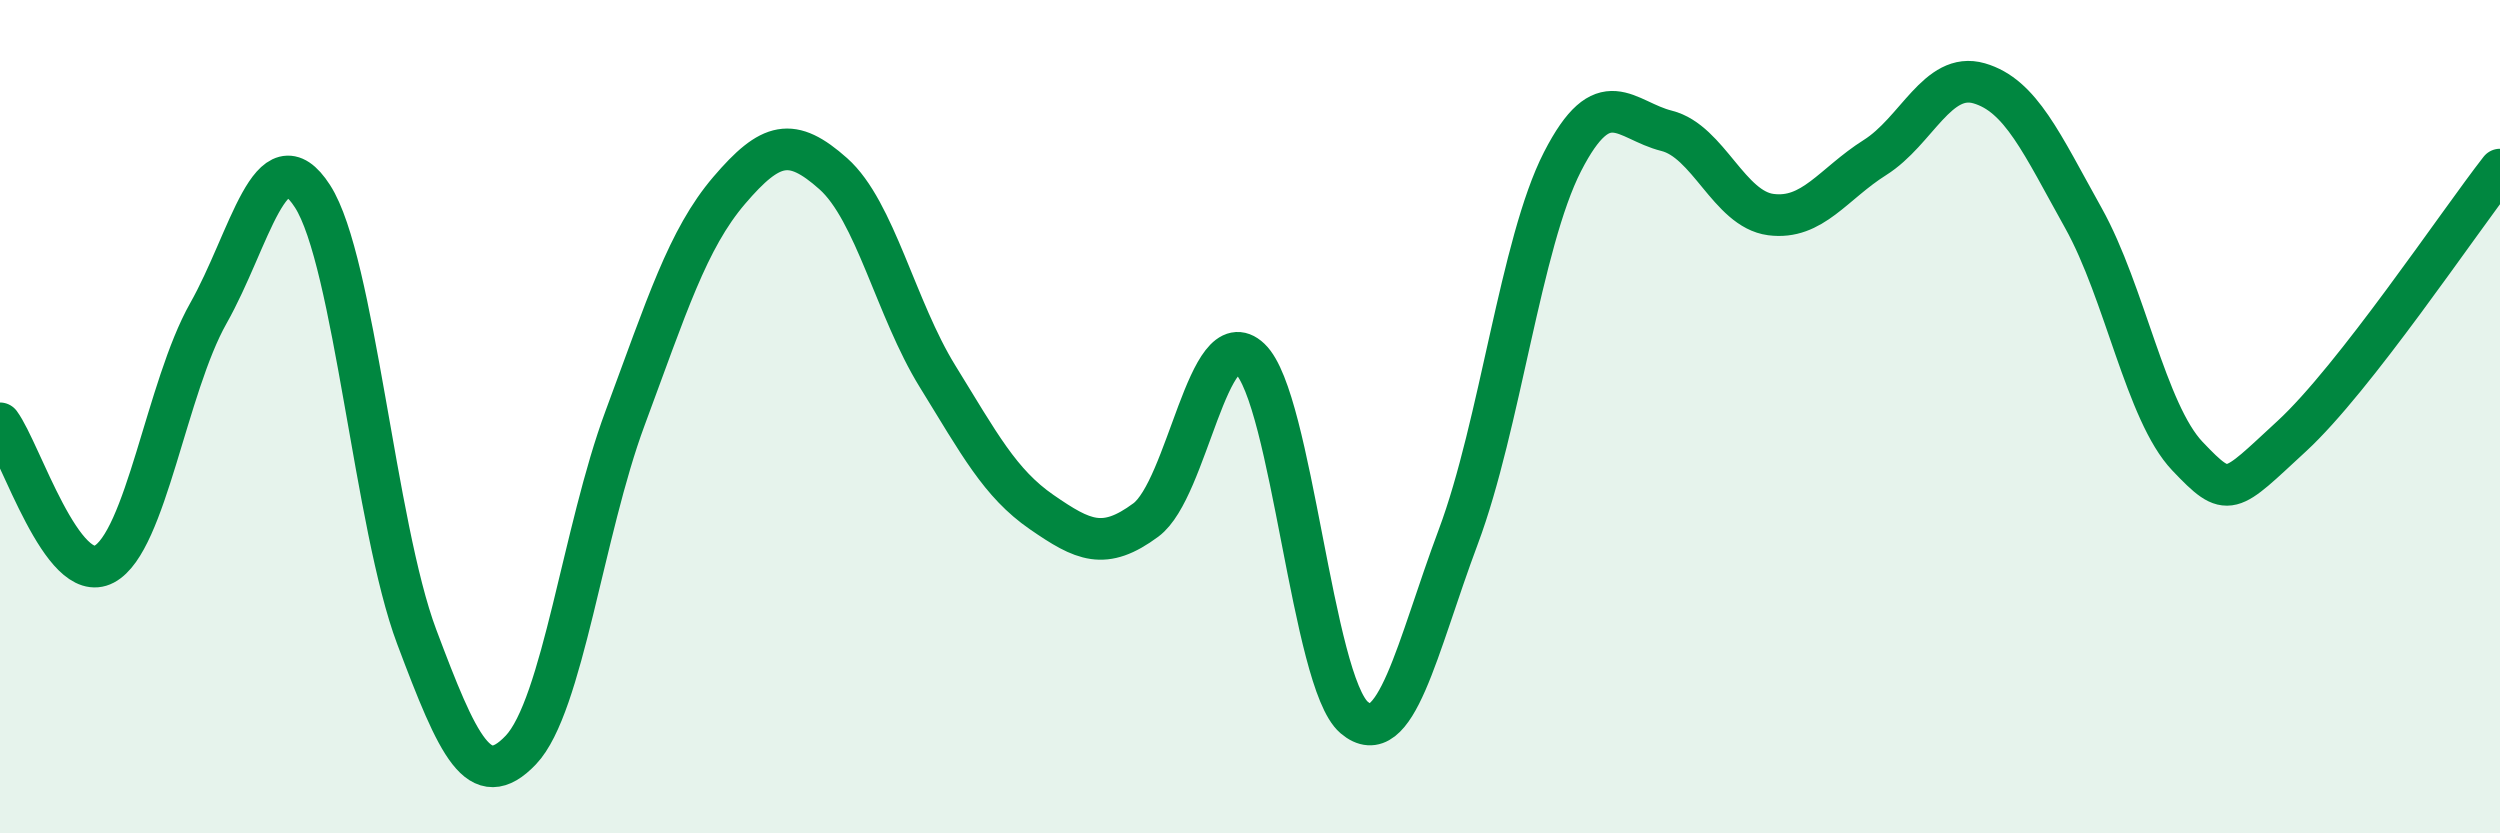
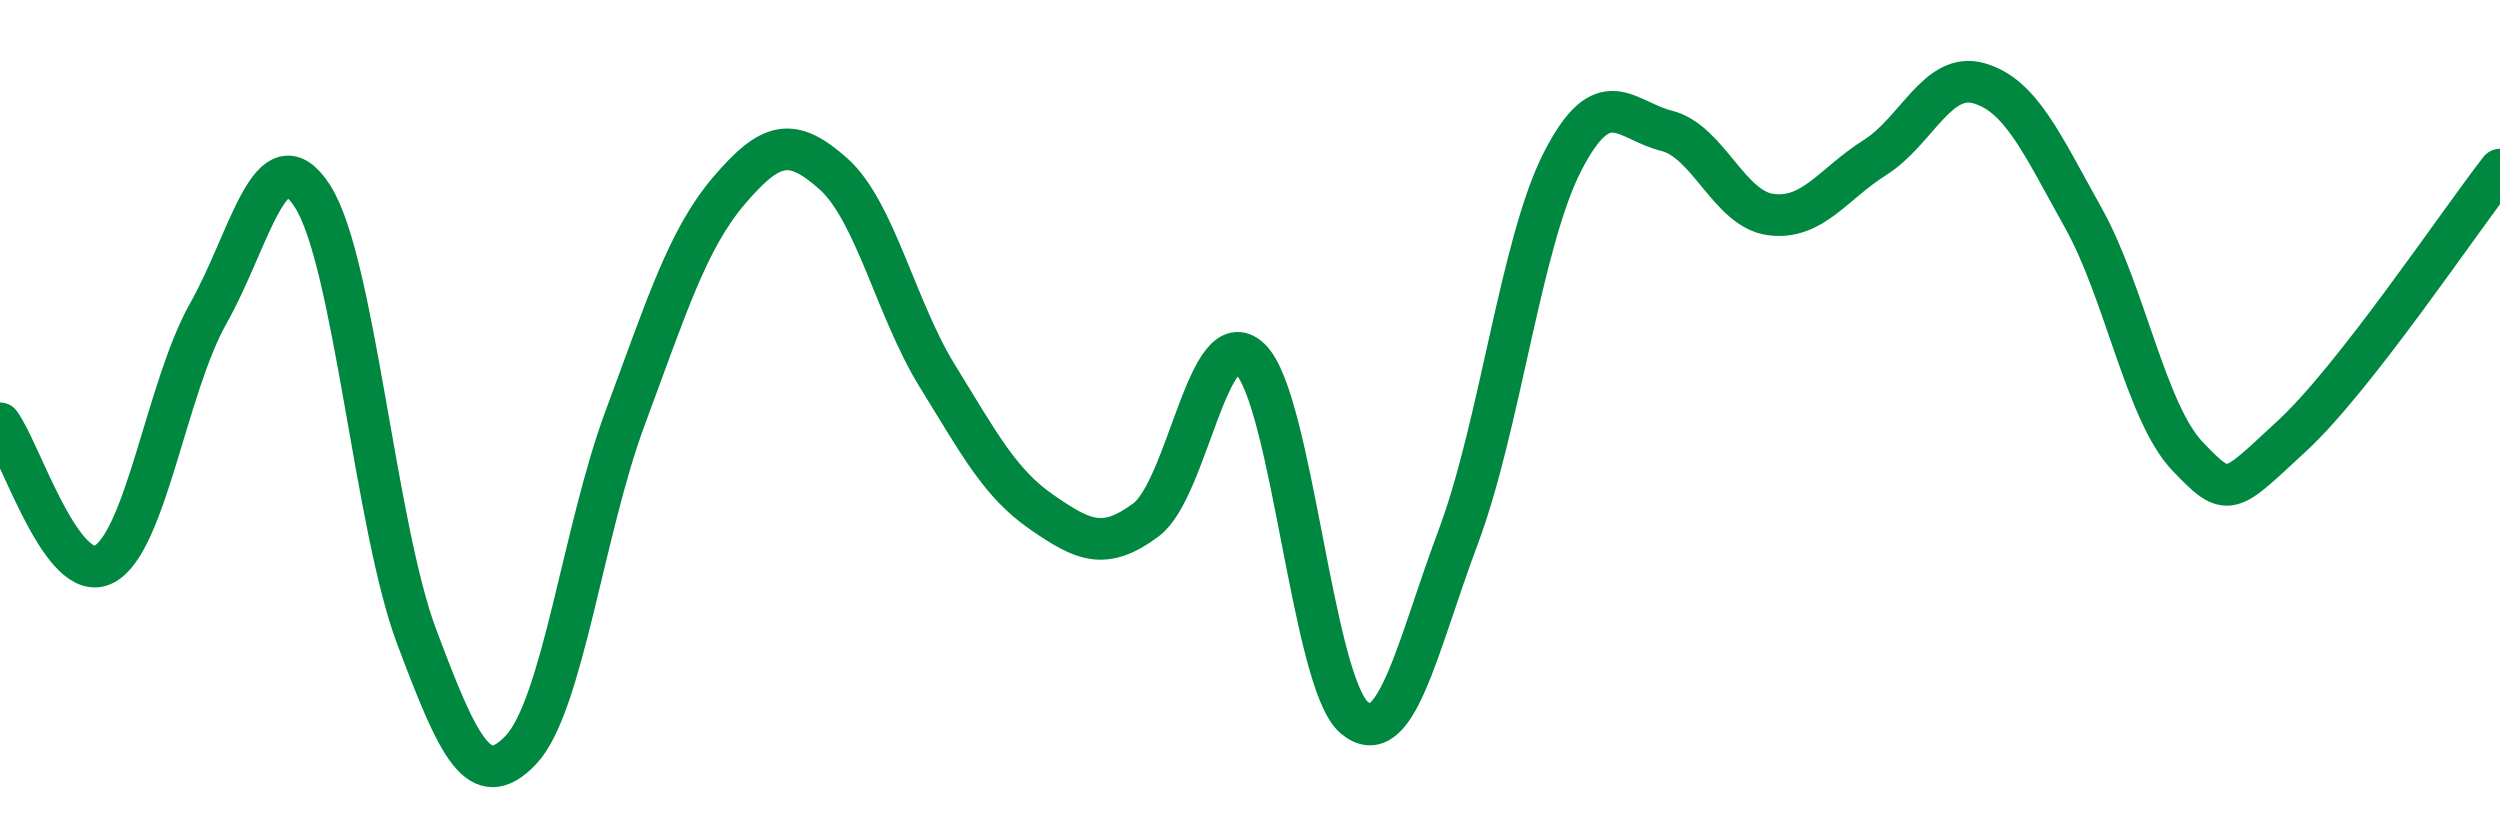
<svg xmlns="http://www.w3.org/2000/svg" width="60" height="20" viewBox="0 0 60 20">
-   <path d="M 0,10.16 C 0.5,10.84 1.5,14.07 2.5,13.54 C 3.5,13.01 4,9.29 5,7.52 C 6,5.75 6.5,3.16 7.5,4.71 C 8.5,6.26 9,12.62 10,15.28 C 11,17.94 11.5,19.05 12.5,18 C 13.5,16.95 14,12.73 15,10.04 C 16,7.35 16.5,5.74 17.5,4.57 C 18.5,3.4 19,3.28 20,4.17 C 21,5.06 21.5,7.41 22.5,9.03 C 23.5,10.65 24,11.6 25,12.29 C 26,12.98 26.5,13.22 27.5,12.48 C 28.5,11.74 29,7.66 30,8.61 C 31,9.56 31.5,16.37 32.5,17.22 C 33.5,18.07 34,15.55 35,12.88 C 36,10.21 36.5,5.83 37.5,3.88 C 38.5,1.93 39,2.89 40,3.14 C 41,3.39 41.5,5.02 42.5,5.15 C 43.5,5.28 44,4.41 45,3.78 C 46,3.15 46.5,1.71 47.5,2 C 48.5,2.29 49,3.44 50,5.23 C 51,7.02 51.5,9.9 52.5,10.95 C 53.5,12 53.5,11.85 55,10.47 C 56.5,9.09 59,5.35 60,4.07L60 20L0 20Z" fill="#008740" opacity="0.1" stroke-linecap="round" stroke-linejoin="round" />
  <path d="M 0,10.16 C 0.5,10.84 1.5,14.07 2.5,13.54 C 3.5,13.01 4,9.29 5,7.52 C 6,5.75 6.5,3.16 7.5,4.71 C 8.5,6.26 9,12.62 10,15.28 C 11,17.94 11.5,19.05 12.5,18 C 13.5,16.95 14,12.73 15,10.04 C 16,7.35 16.5,5.74 17.5,4.57 C 18.5,3.4 19,3.28 20,4.17 C 21,5.06 21.5,7.41 22.5,9.03 C 23.5,10.65 24,11.6 25,12.29 C 26,12.98 26.5,13.22 27.5,12.48 C 28.5,11.74 29,7.66 30,8.61 C 31,9.56 31.5,16.37 32.5,17.22 C 33.5,18.07 34,15.55 35,12.88 C 36,10.21 36.5,5.83 37.5,3.88 C 38.5,1.93 39,2.89 40,3.14 C 41,3.39 41.5,5.02 42.5,5.15 C 43.5,5.28 44,4.41 45,3.78 C 46,3.15 46.5,1.71 47.5,2 C 48.5,2.29 49,3.44 50,5.23 C 51,7.02 51.5,9.9 52.5,10.95 C 53.5,12 53.5,11.85 55,10.47 C 56.5,9.09 59,5.35 60,4.07" stroke="#008740" stroke-width="1" fill="none" stroke-linecap="round" stroke-linejoin="round" />
</svg>